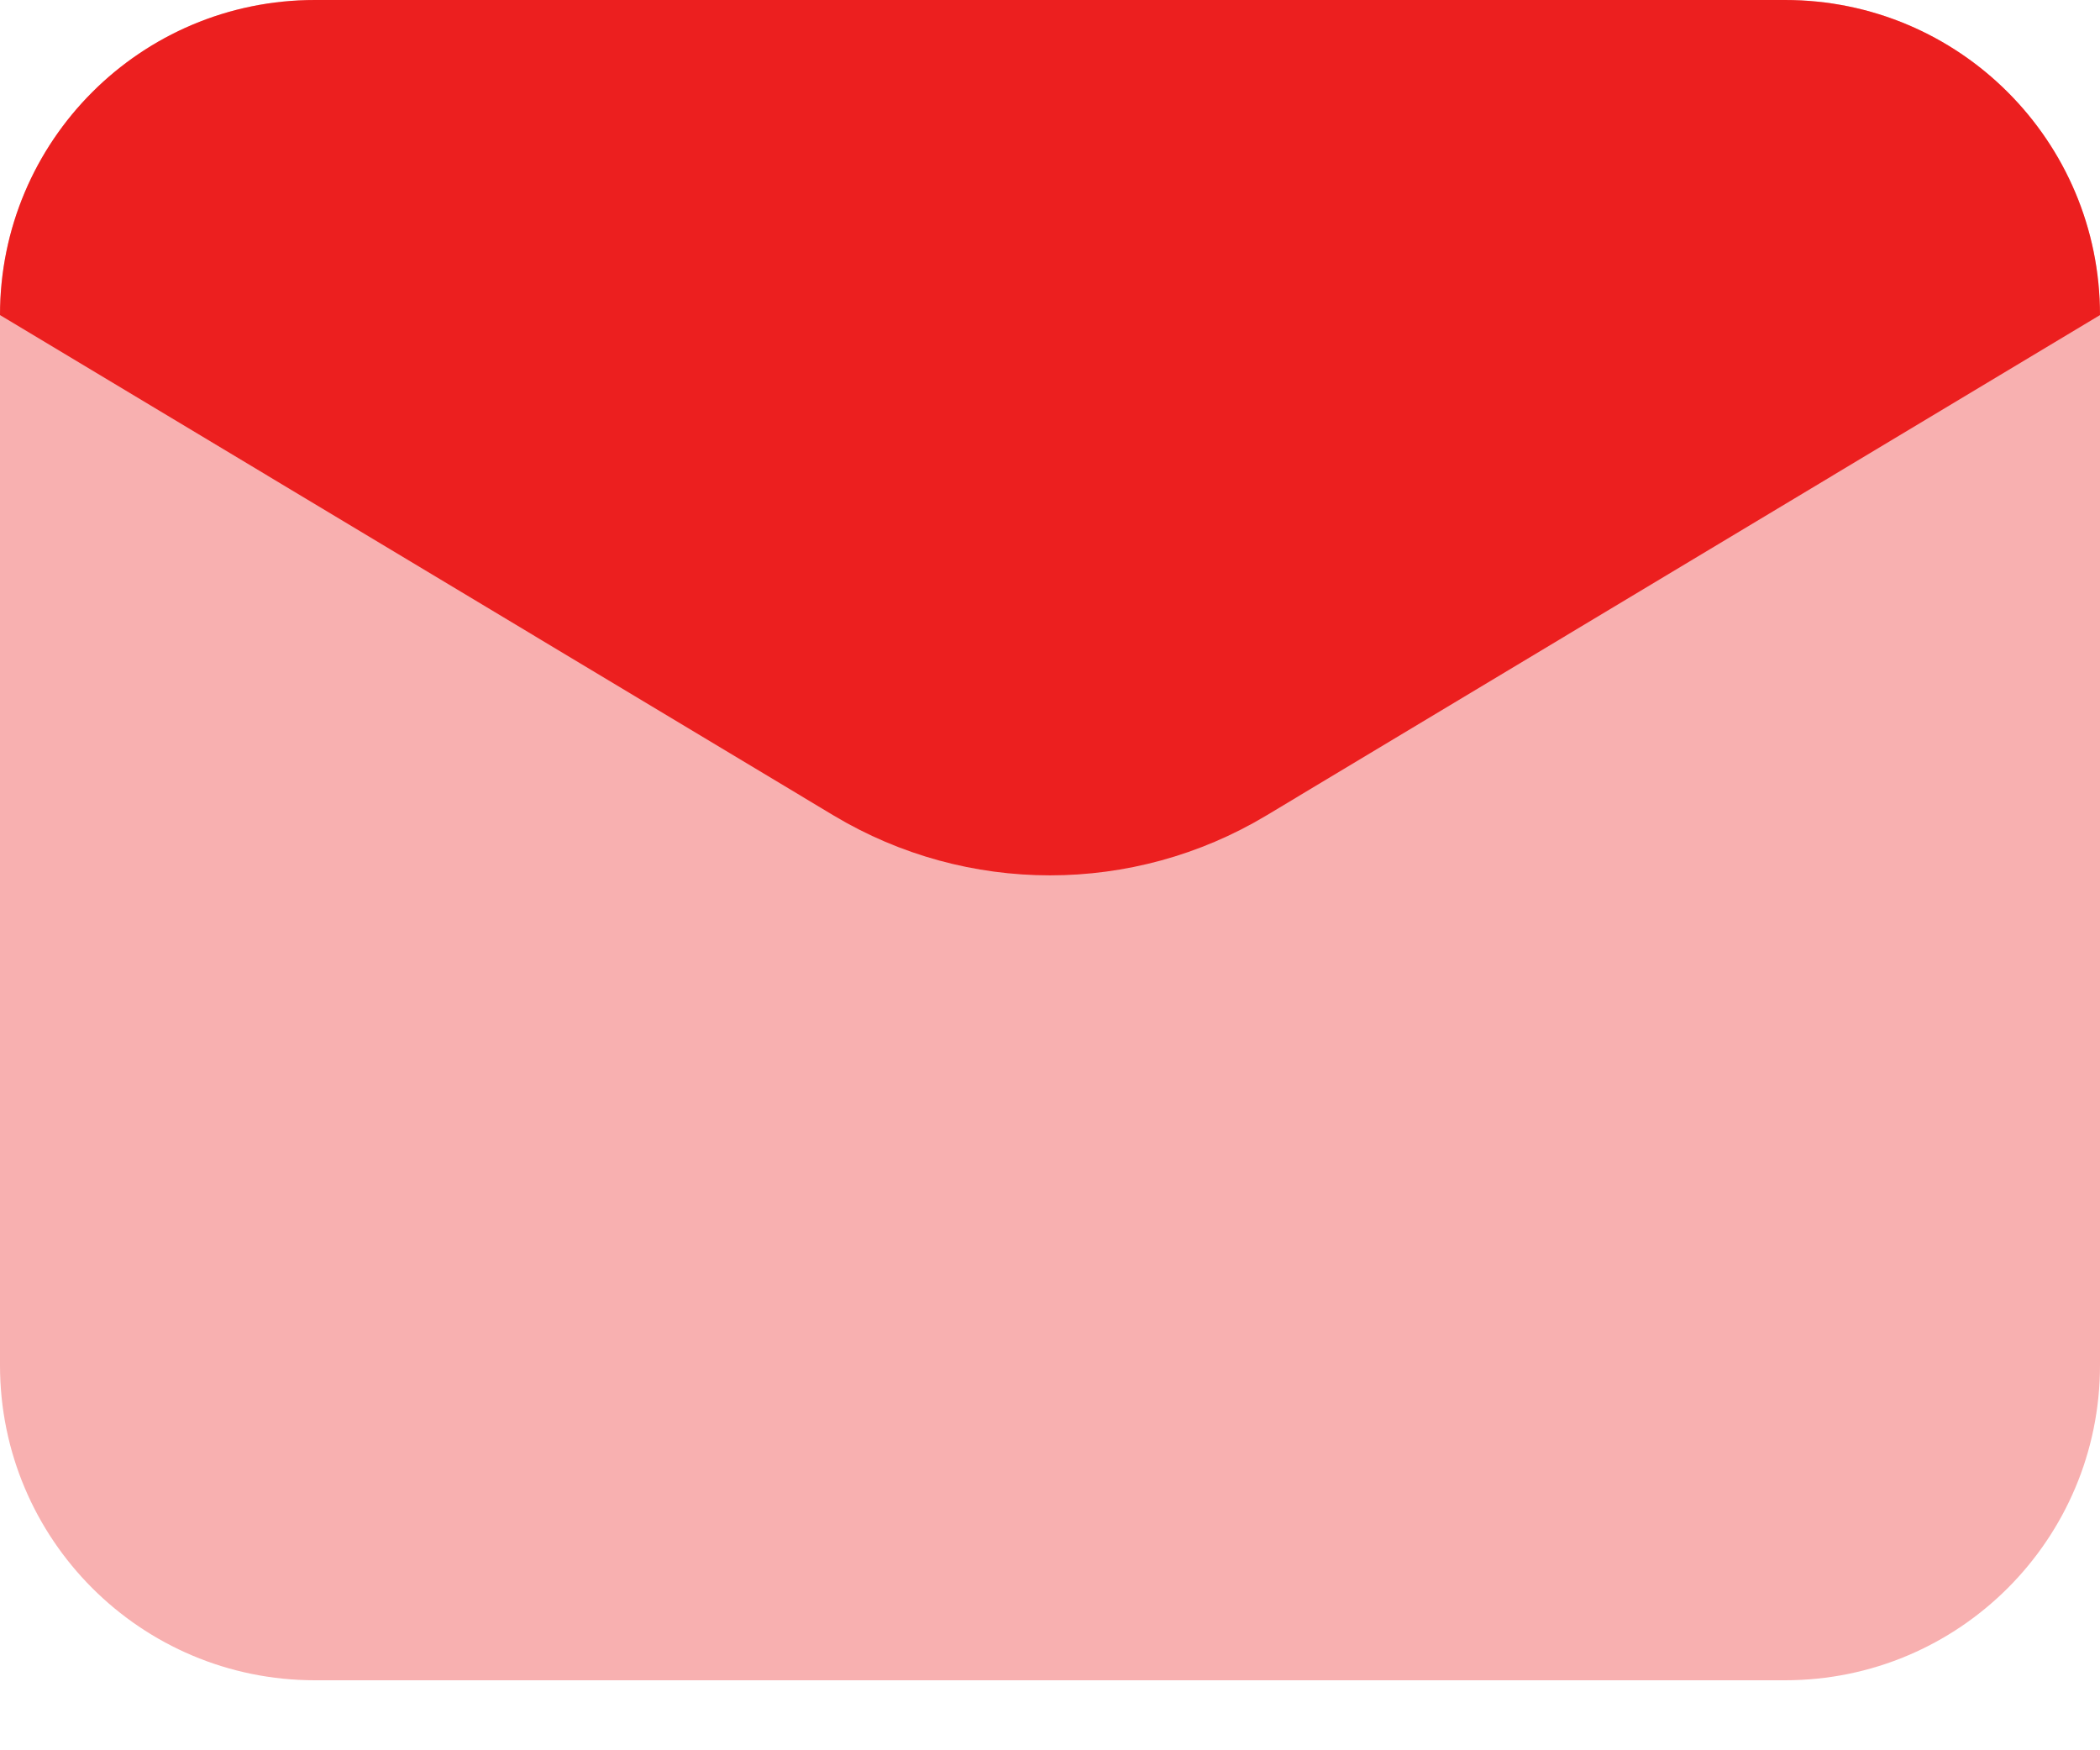
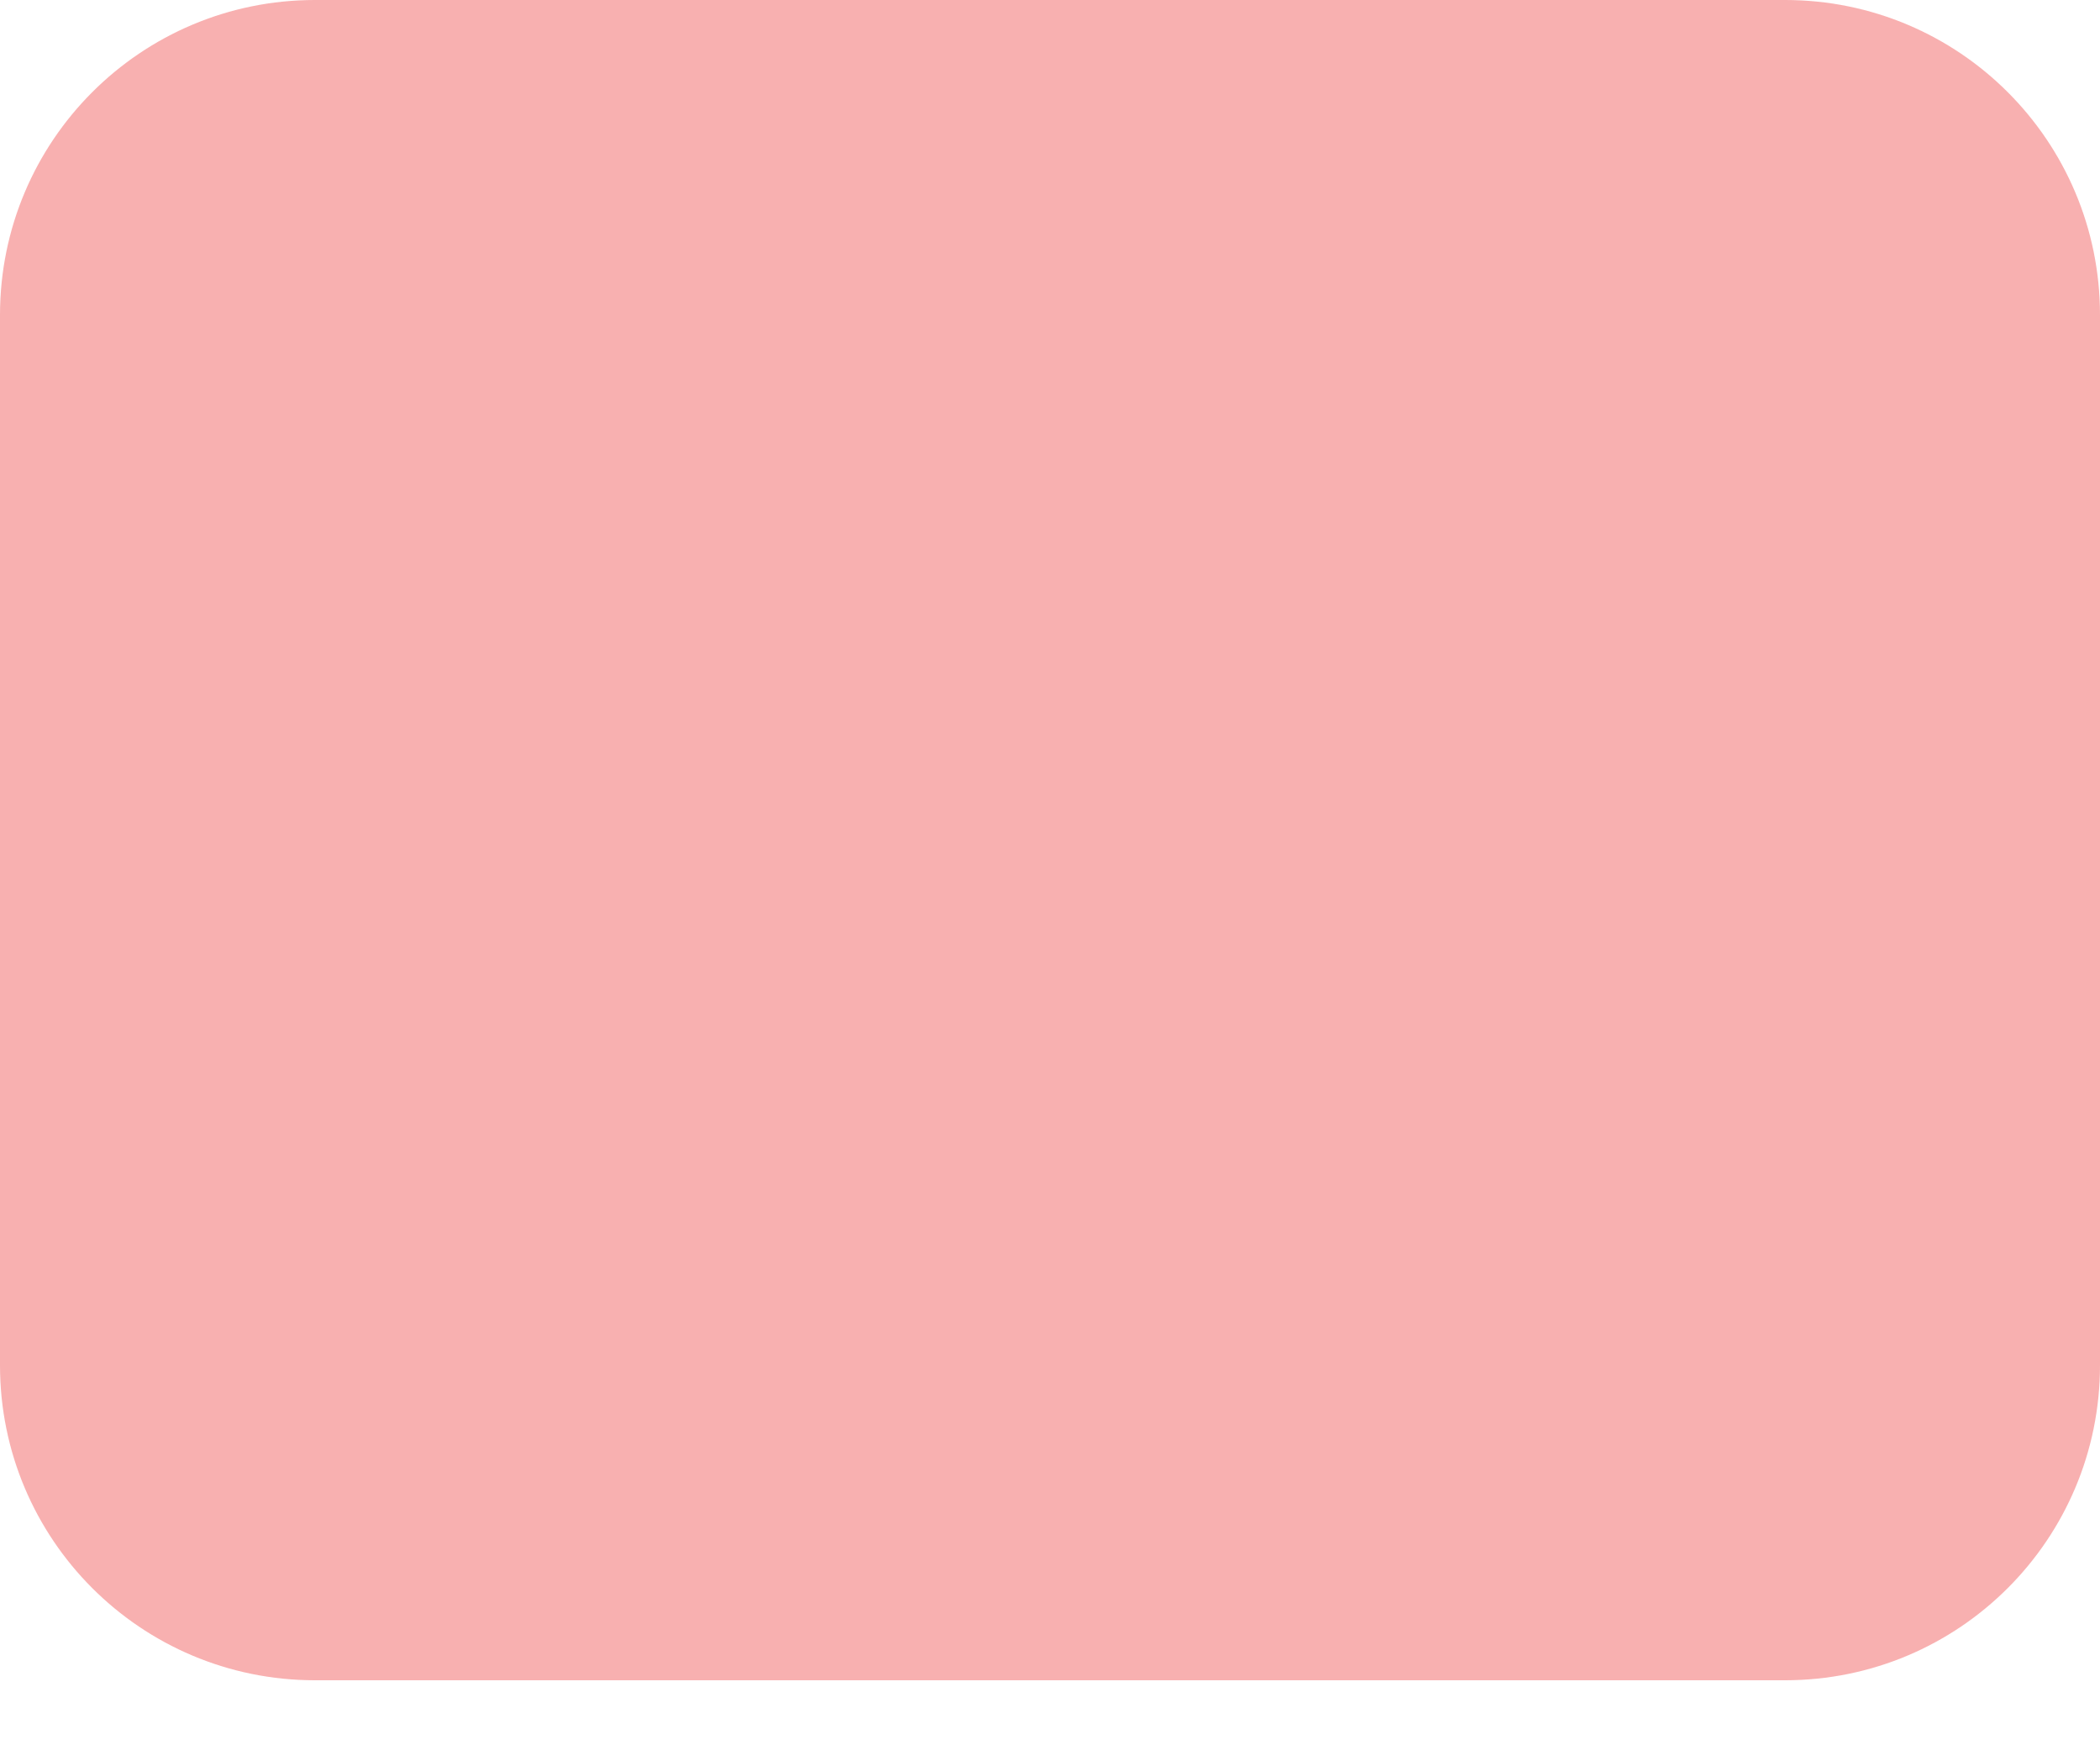
<svg xmlns="http://www.w3.org/2000/svg" id="Layer_1" version="1.1" viewBox="0 0 24 20">
  <defs>
    <style>
      .st0 {
        isolation: isolate;
        opacity: .35;
      }

      .st0, .st1 {
        fill: #ec1f1f;
      }
    </style>
  </defs>
  <path class="st0" d="M20.4,19.2H3.6c-1.99,0-3.6-1.61-3.6-3.6V3.6C0,1.61,1.61,0,3.6,0h16.8c1.99,0,3.6,1.61,3.6,3.6v12c0,1.99-1.61,3.6-3.6,3.6Z" />
-   <path class="st1" d="M9.53,9.32L0,3.6C0,1.61,1.61,0,3.6,0h16.8c1.99,0,3.6,1.61,3.6,3.6l-9.53,5.72c-1.52.91-3.42.91-4.94,0Z" />
</svg>